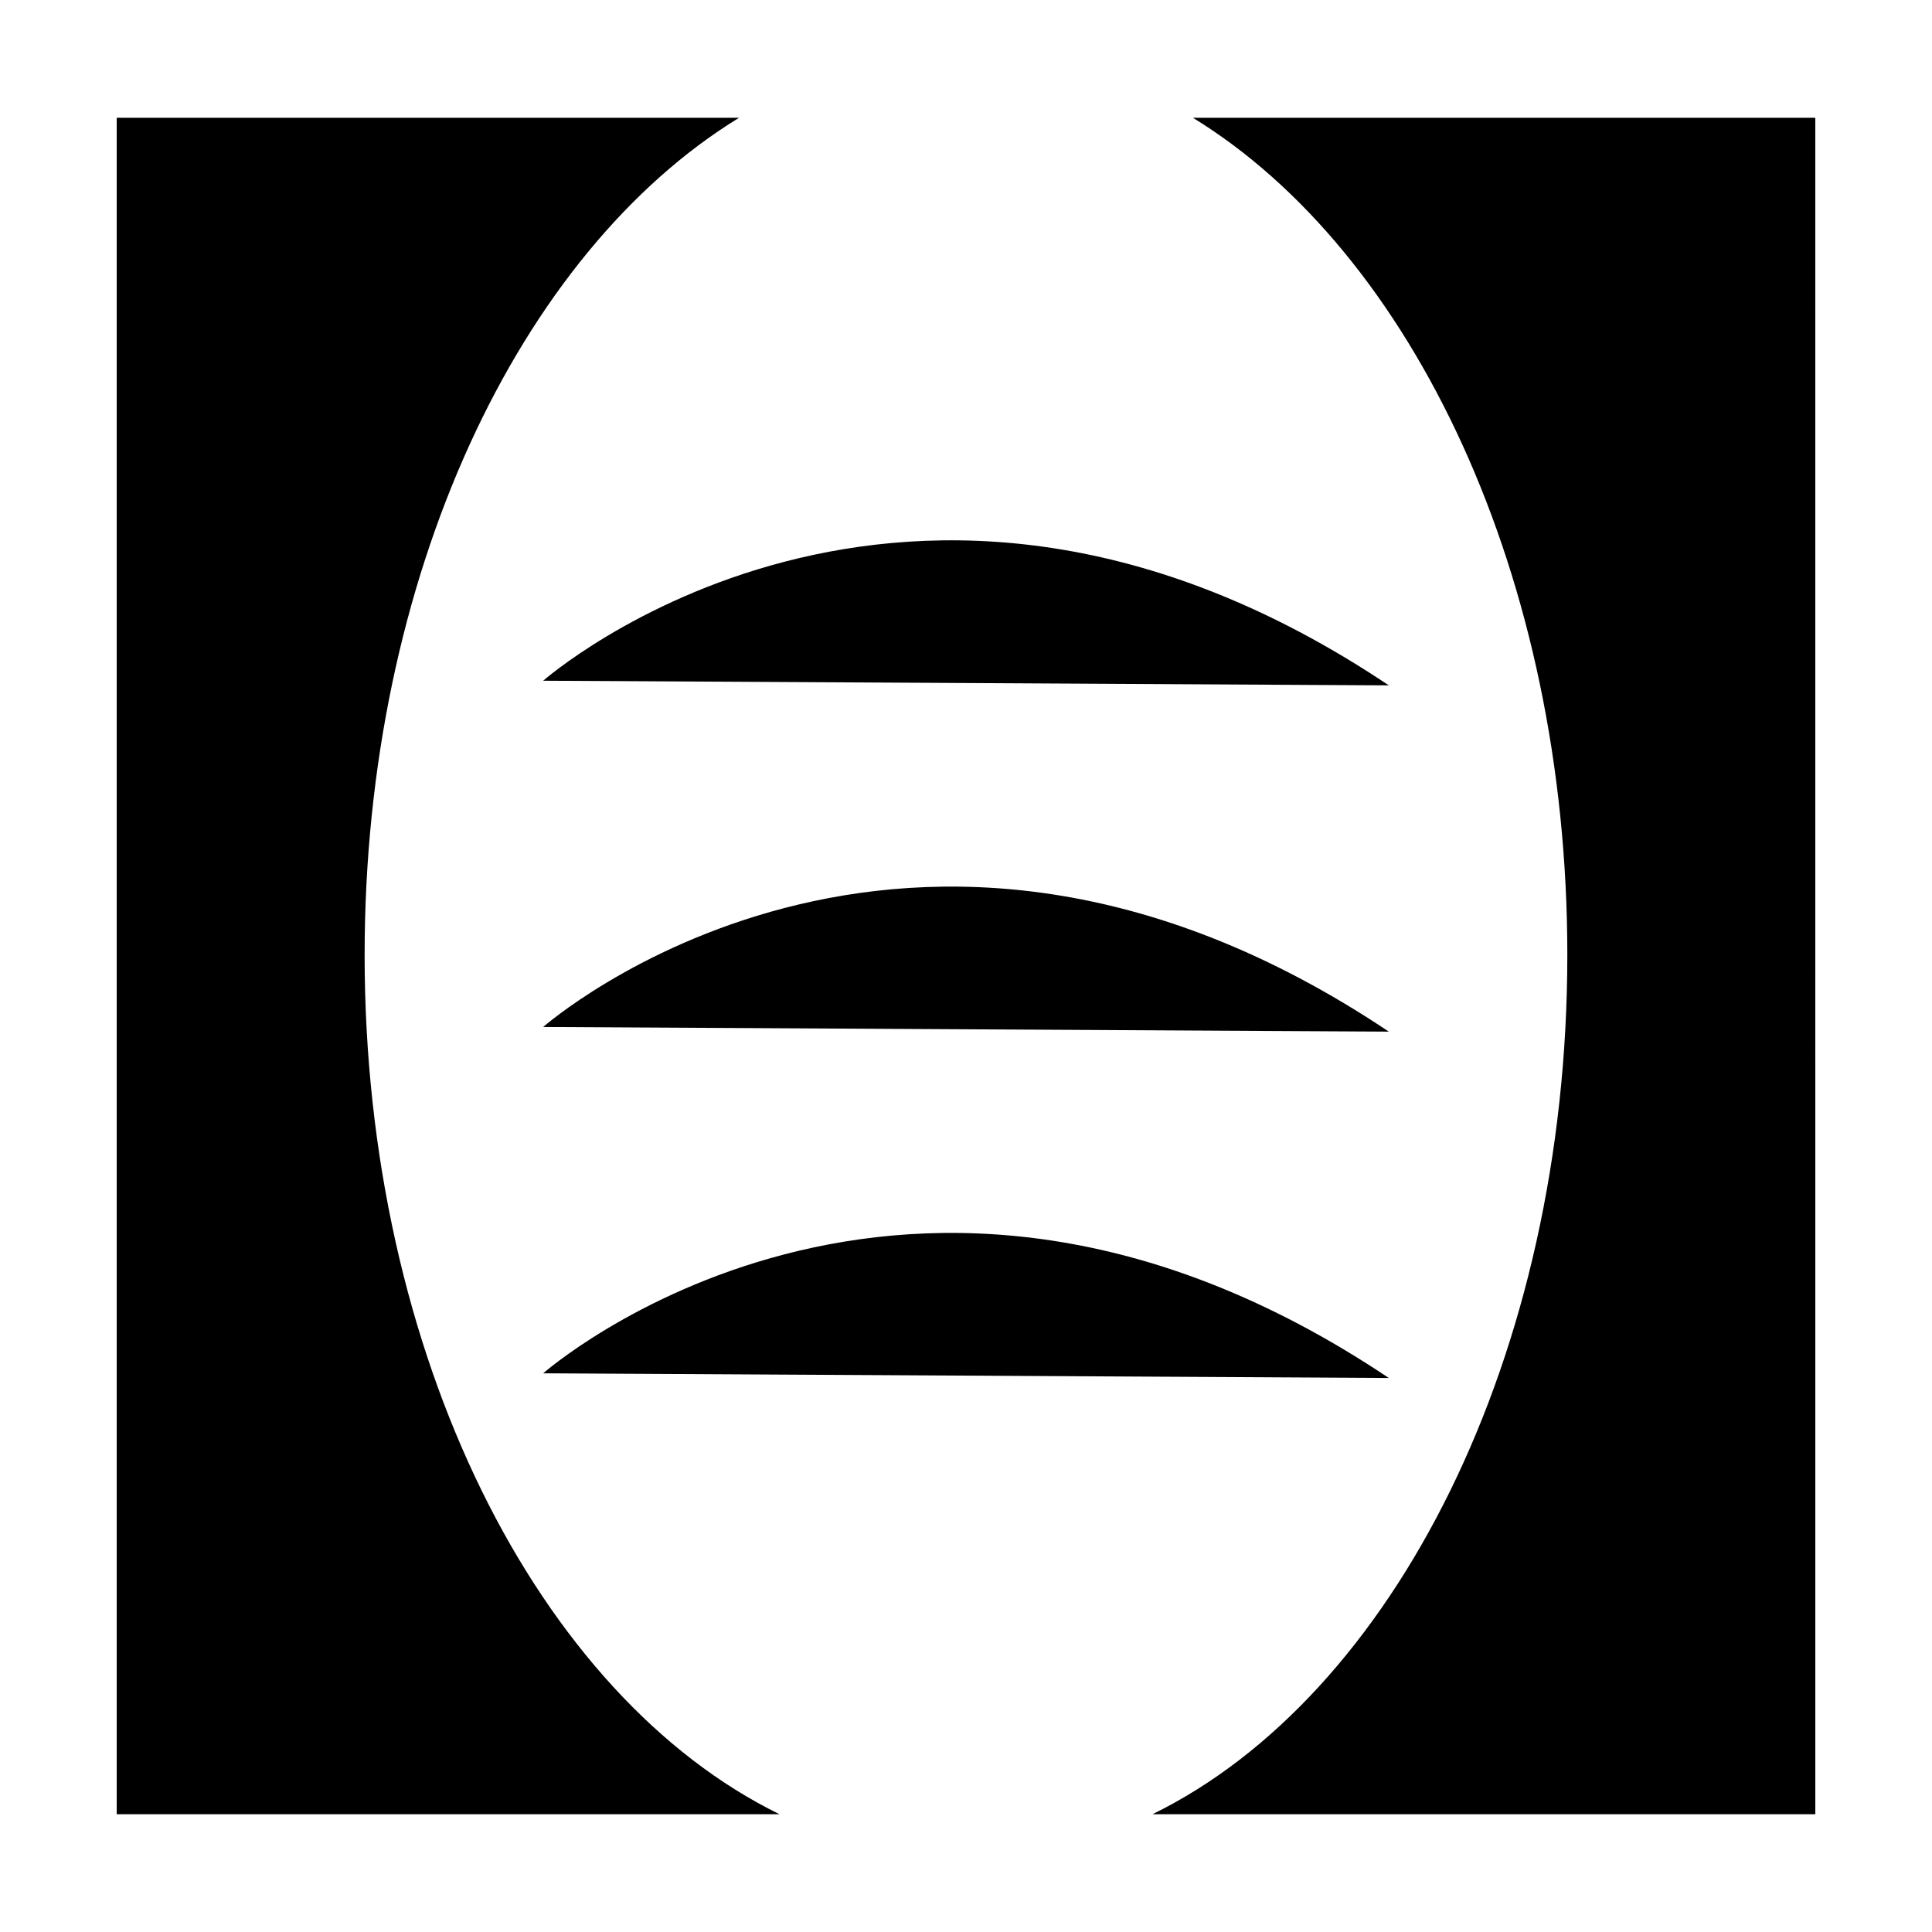
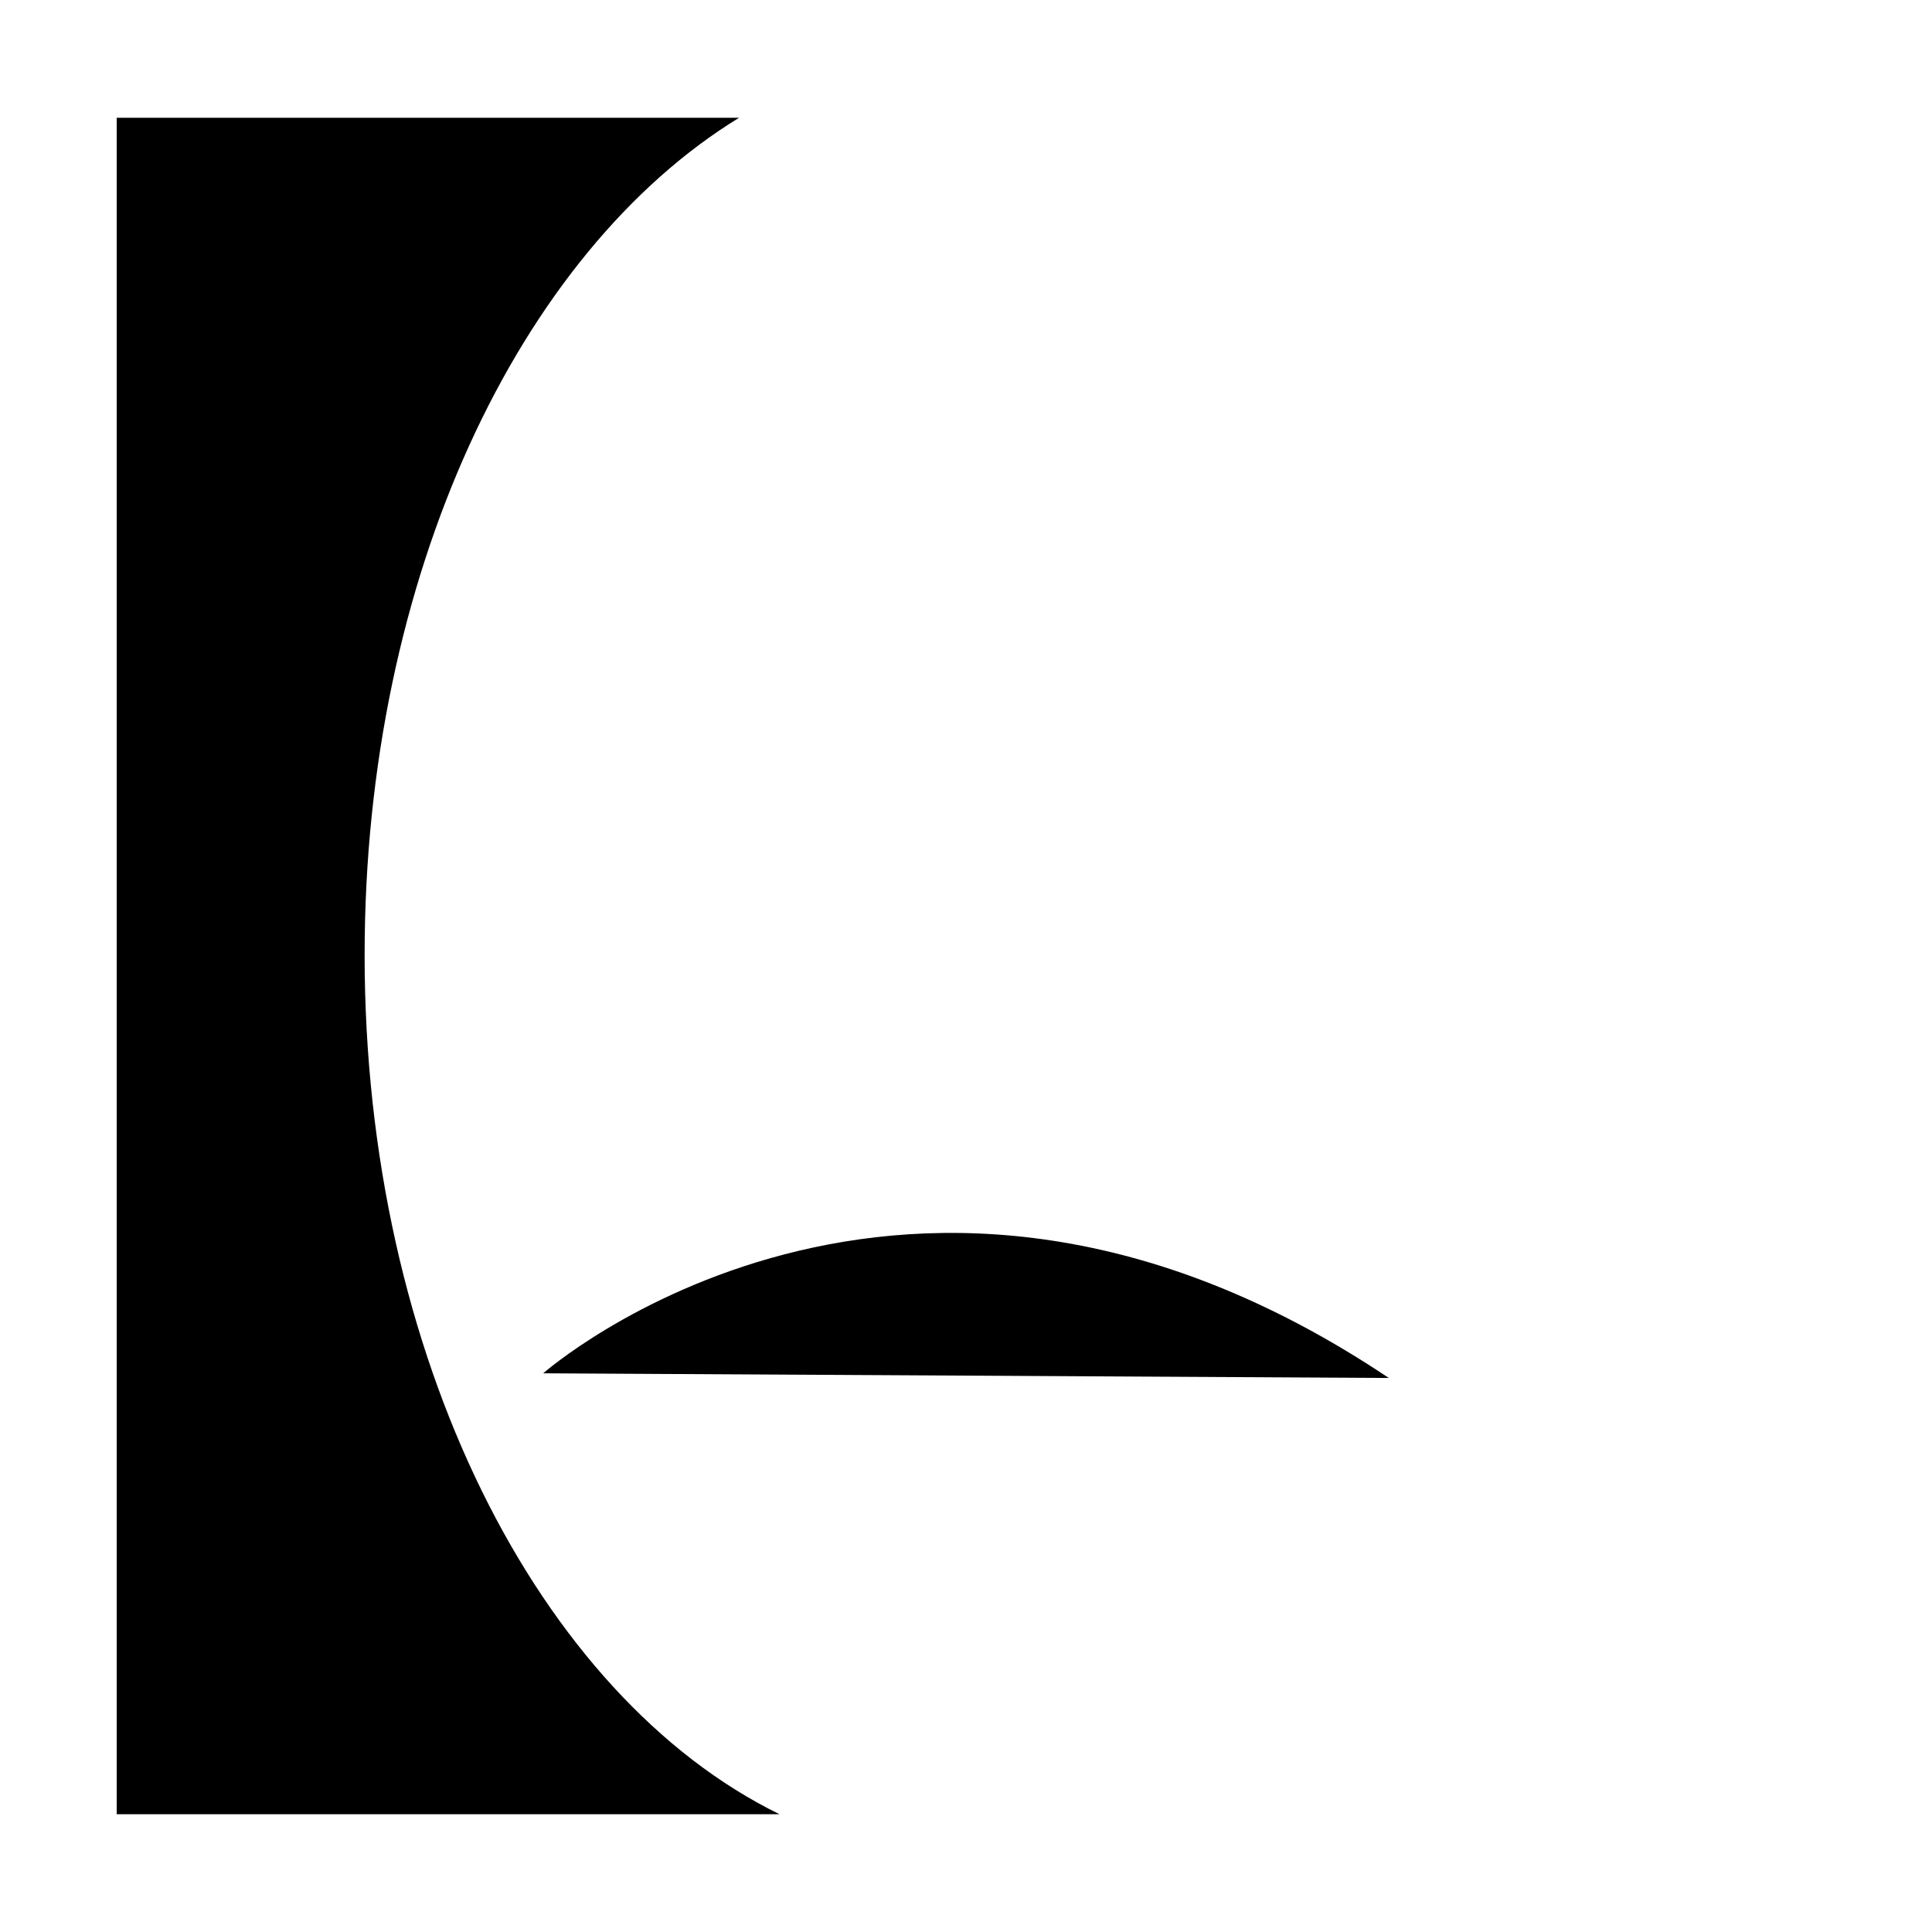
<svg xmlns="http://www.w3.org/2000/svg" fill="#000000" width="800px" height="800px" version="1.1" viewBox="144 144 512 512">
  <g>
    <path d="m240.63 397.04c0-100.29 41.035-186.16 99.227-221.83l-164.93-0.004v449.58l175.65 0.004c-63.82-31.258-109.95-121.4-109.95-227.75z" />
-     <path d="m625.07 175.21h-164.94c58.199 35.676 99.227 121.54 99.227 221.83 0 106.34-46.125 196.49-109.94 227.75h175.66z" />
-     <path d="m287.95 324.4 224.1 1.23c-128.09-85.77-224.1-1.23-224.1-1.23z" />
-     <path d="m287.95 416.16 224.1 1.234c-128.09-85.758-224.1-1.234-224.1-1.234z" />
+     <path d="m287.95 416.16 224.1 1.234z" />
    <path d="m287.95 507.94 224.1 1.238c-128.09-85.77-224.1-1.238-224.1-1.238z" />
  </g>
</svg>